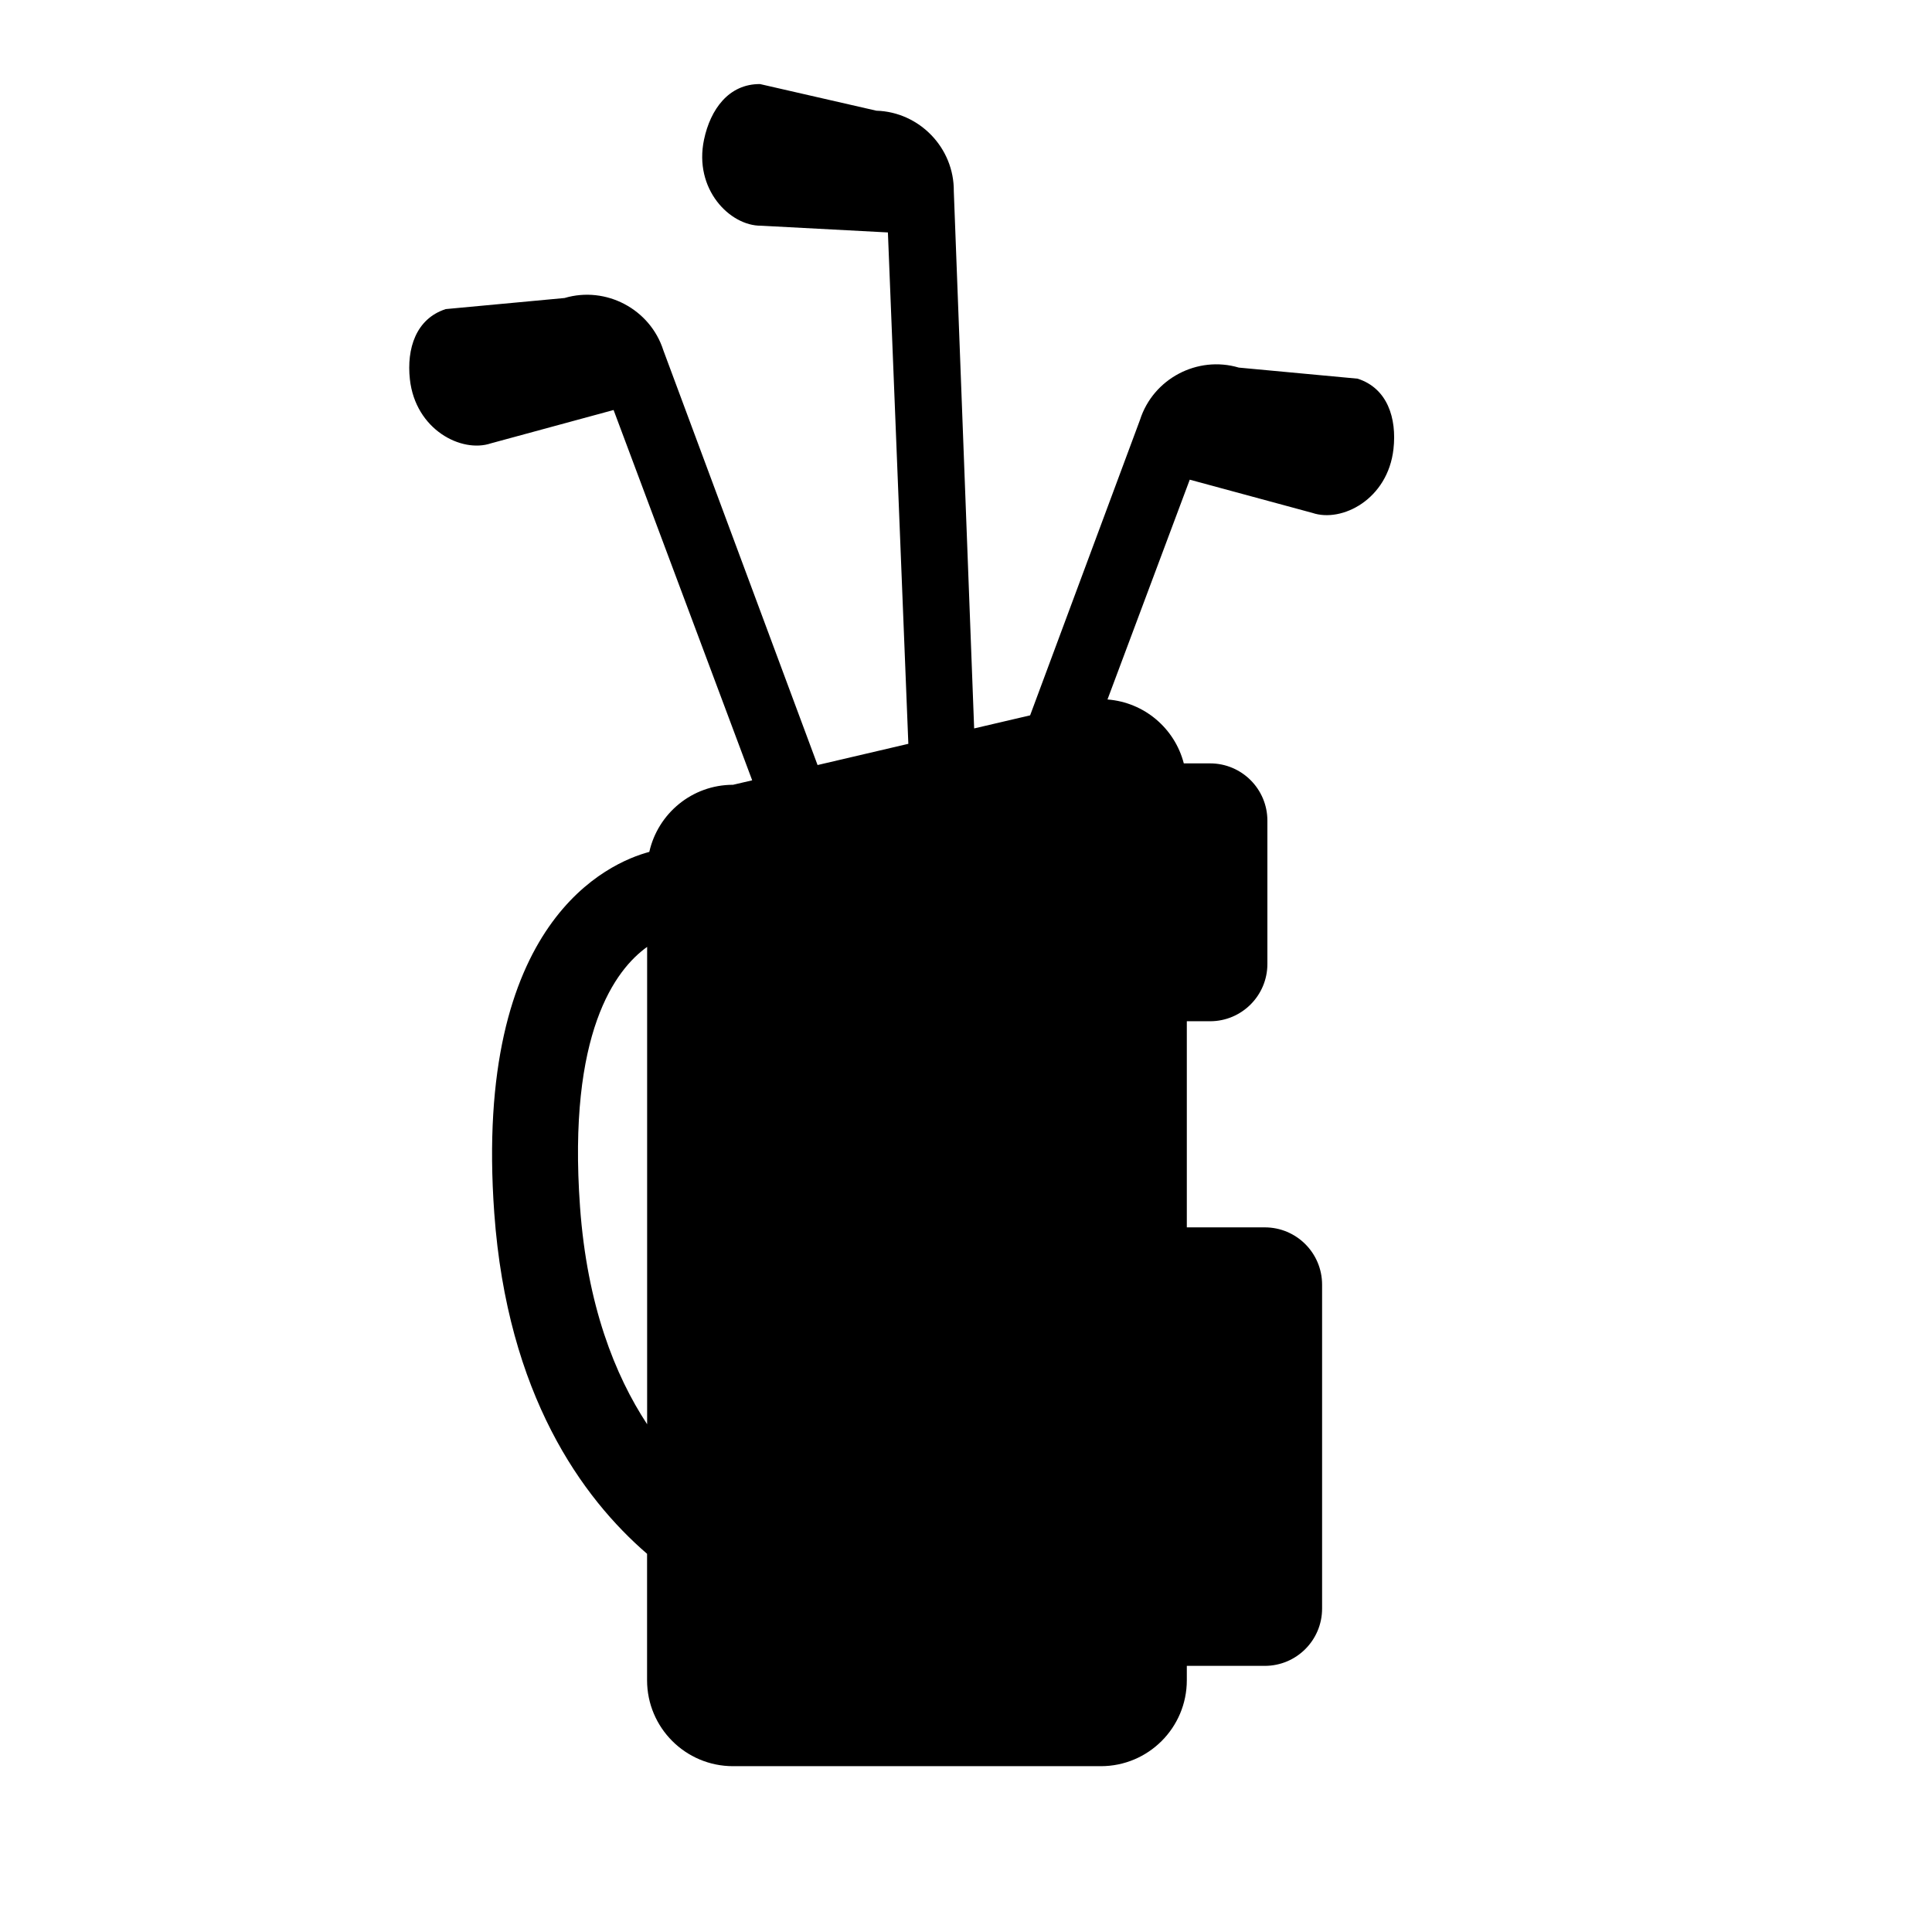
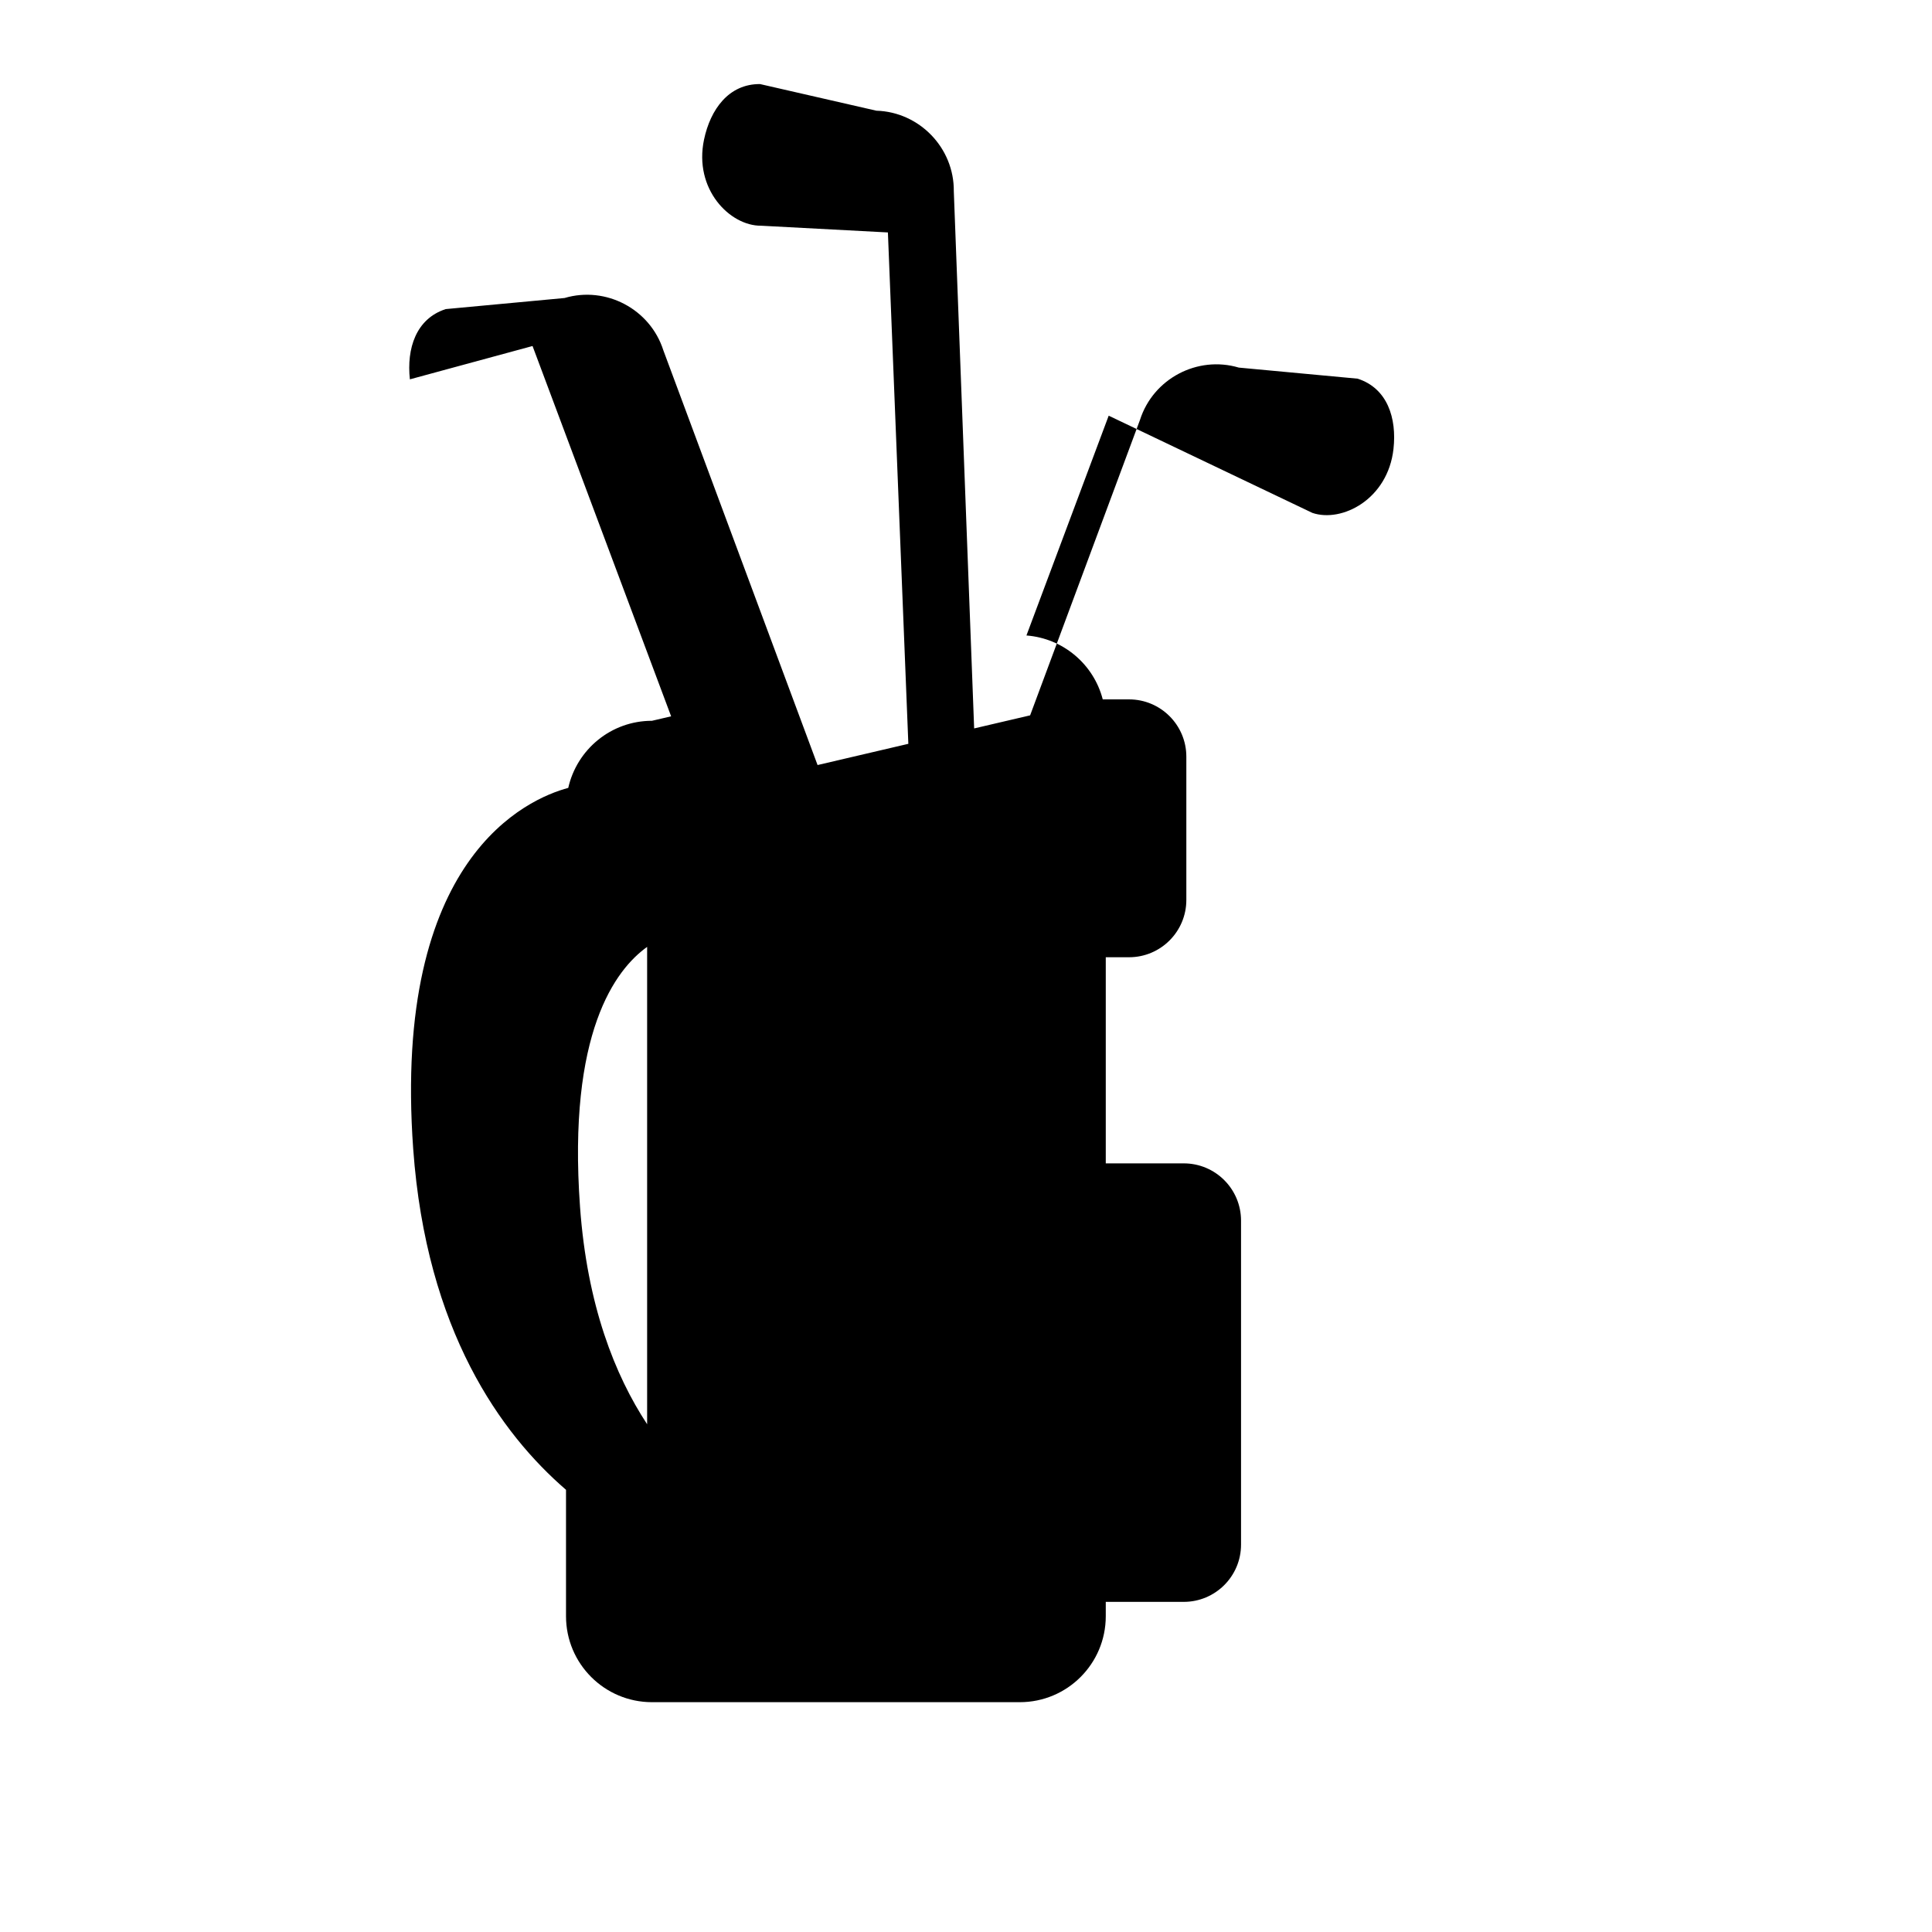
<svg xmlns="http://www.w3.org/2000/svg" version="1.1" id="Capa_1" x="0px" y="0px" viewBox="0 0 64 64" style="enable-background:new 0 0 64 64;" xml:space="preserve">
  <g>
-     <path d="M43.476,16.991c0.976,0.33,2.5-0.451,2.685-2.12c0.113-1.017-0.2-2.01-1.188-2.327l-3.936-0.367   c-1.371-0.407-2.838,0.368-3.273,1.732l-3.64,9.788l-1.854,0.433L31.596,6.336c0.015-1.432-1.136-2.627-2.565-2.669l-3.853-0.882   c-1.037-0.008-1.645,0.838-1.856,1.839c-0.347,1.643,0.856,2.861,1.887,2.853l4.204,0.223L30.09,24.64l-3.007,0.703l-5.109-13.739   c-0.435-1.364-1.901-2.139-3.273-1.732l-3.935,0.367c-0.987,0.318-1.3,1.31-1.188,2.327c0.185,1.669,1.709,2.45,2.685,2.12   l4.063-1.104l4.591,12.267l-0.634,0.148c-1.357,0-2.488,0.951-2.774,2.223c-1.336,0.357-5.832,2.288-5.136,11.962   c0.434,6.024,2.916,9.438,5.062,11.29v4.187c0,1.573,1.275,2.848,2.848,2.848h12.184c1.573,0,2.848-1.274,2.848-2.848v-0.475h2.583   c1.049,0,1.898-0.85,1.898-1.898v-10.73c0-1.049-0.85-1.898-1.898-1.898h-2.583v-6.828h0.771c1.048,0,1.898-0.851,1.898-1.898   v-4.746c0-1.049-0.851-1.898-1.898-1.898h-0.871c-0.299-1.157-1.303-2.022-2.528-2.117l2.725-7.281L43.476,16.991z M21.437,47.18   c-1.069-1.627-1.988-3.942-2.223-7.202c-0.416-5.78,1.181-7.866,2.223-8.611V47.18z" />
+     <path d="M43.476,16.991c0.976,0.33,2.5-0.451,2.685-2.12c0.113-1.017-0.2-2.01-1.188-2.327l-3.936-0.367   c-1.371-0.407-2.838,0.368-3.273,1.732l-3.64,9.788l-1.854,0.433L31.596,6.336c0.015-1.432-1.136-2.627-2.565-2.669l-3.853-0.882   c-1.037-0.008-1.645,0.838-1.856,1.839c-0.347,1.643,0.856,2.861,1.887,2.853l4.204,0.223L30.09,24.64l-3.007,0.703l-5.109-13.739   c-0.435-1.364-1.901-2.139-3.273-1.732l-3.935,0.367c-0.987,0.318-1.3,1.31-1.188,2.327l4.063-1.104l4.591,12.267l-0.634,0.148c-1.357,0-2.488,0.951-2.774,2.223c-1.336,0.357-5.832,2.288-5.136,11.962   c0.434,6.024,2.916,9.438,5.062,11.29v4.187c0,1.573,1.275,2.848,2.848,2.848h12.184c1.573,0,2.848-1.274,2.848-2.848v-0.475h2.583   c1.049,0,1.898-0.85,1.898-1.898v-10.73c0-1.049-0.85-1.898-1.898-1.898h-2.583v-6.828h0.771c1.048,0,1.898-0.851,1.898-1.898   v-4.746c0-1.049-0.851-1.898-1.898-1.898h-0.871c-0.299-1.157-1.303-2.022-2.528-2.117l2.725-7.281L43.476,16.991z M21.437,47.18   c-1.069-1.627-1.988-3.942-2.223-7.202c-0.416-5.78,1.181-7.866,2.223-8.611V47.18z" />
  </g>
</svg>